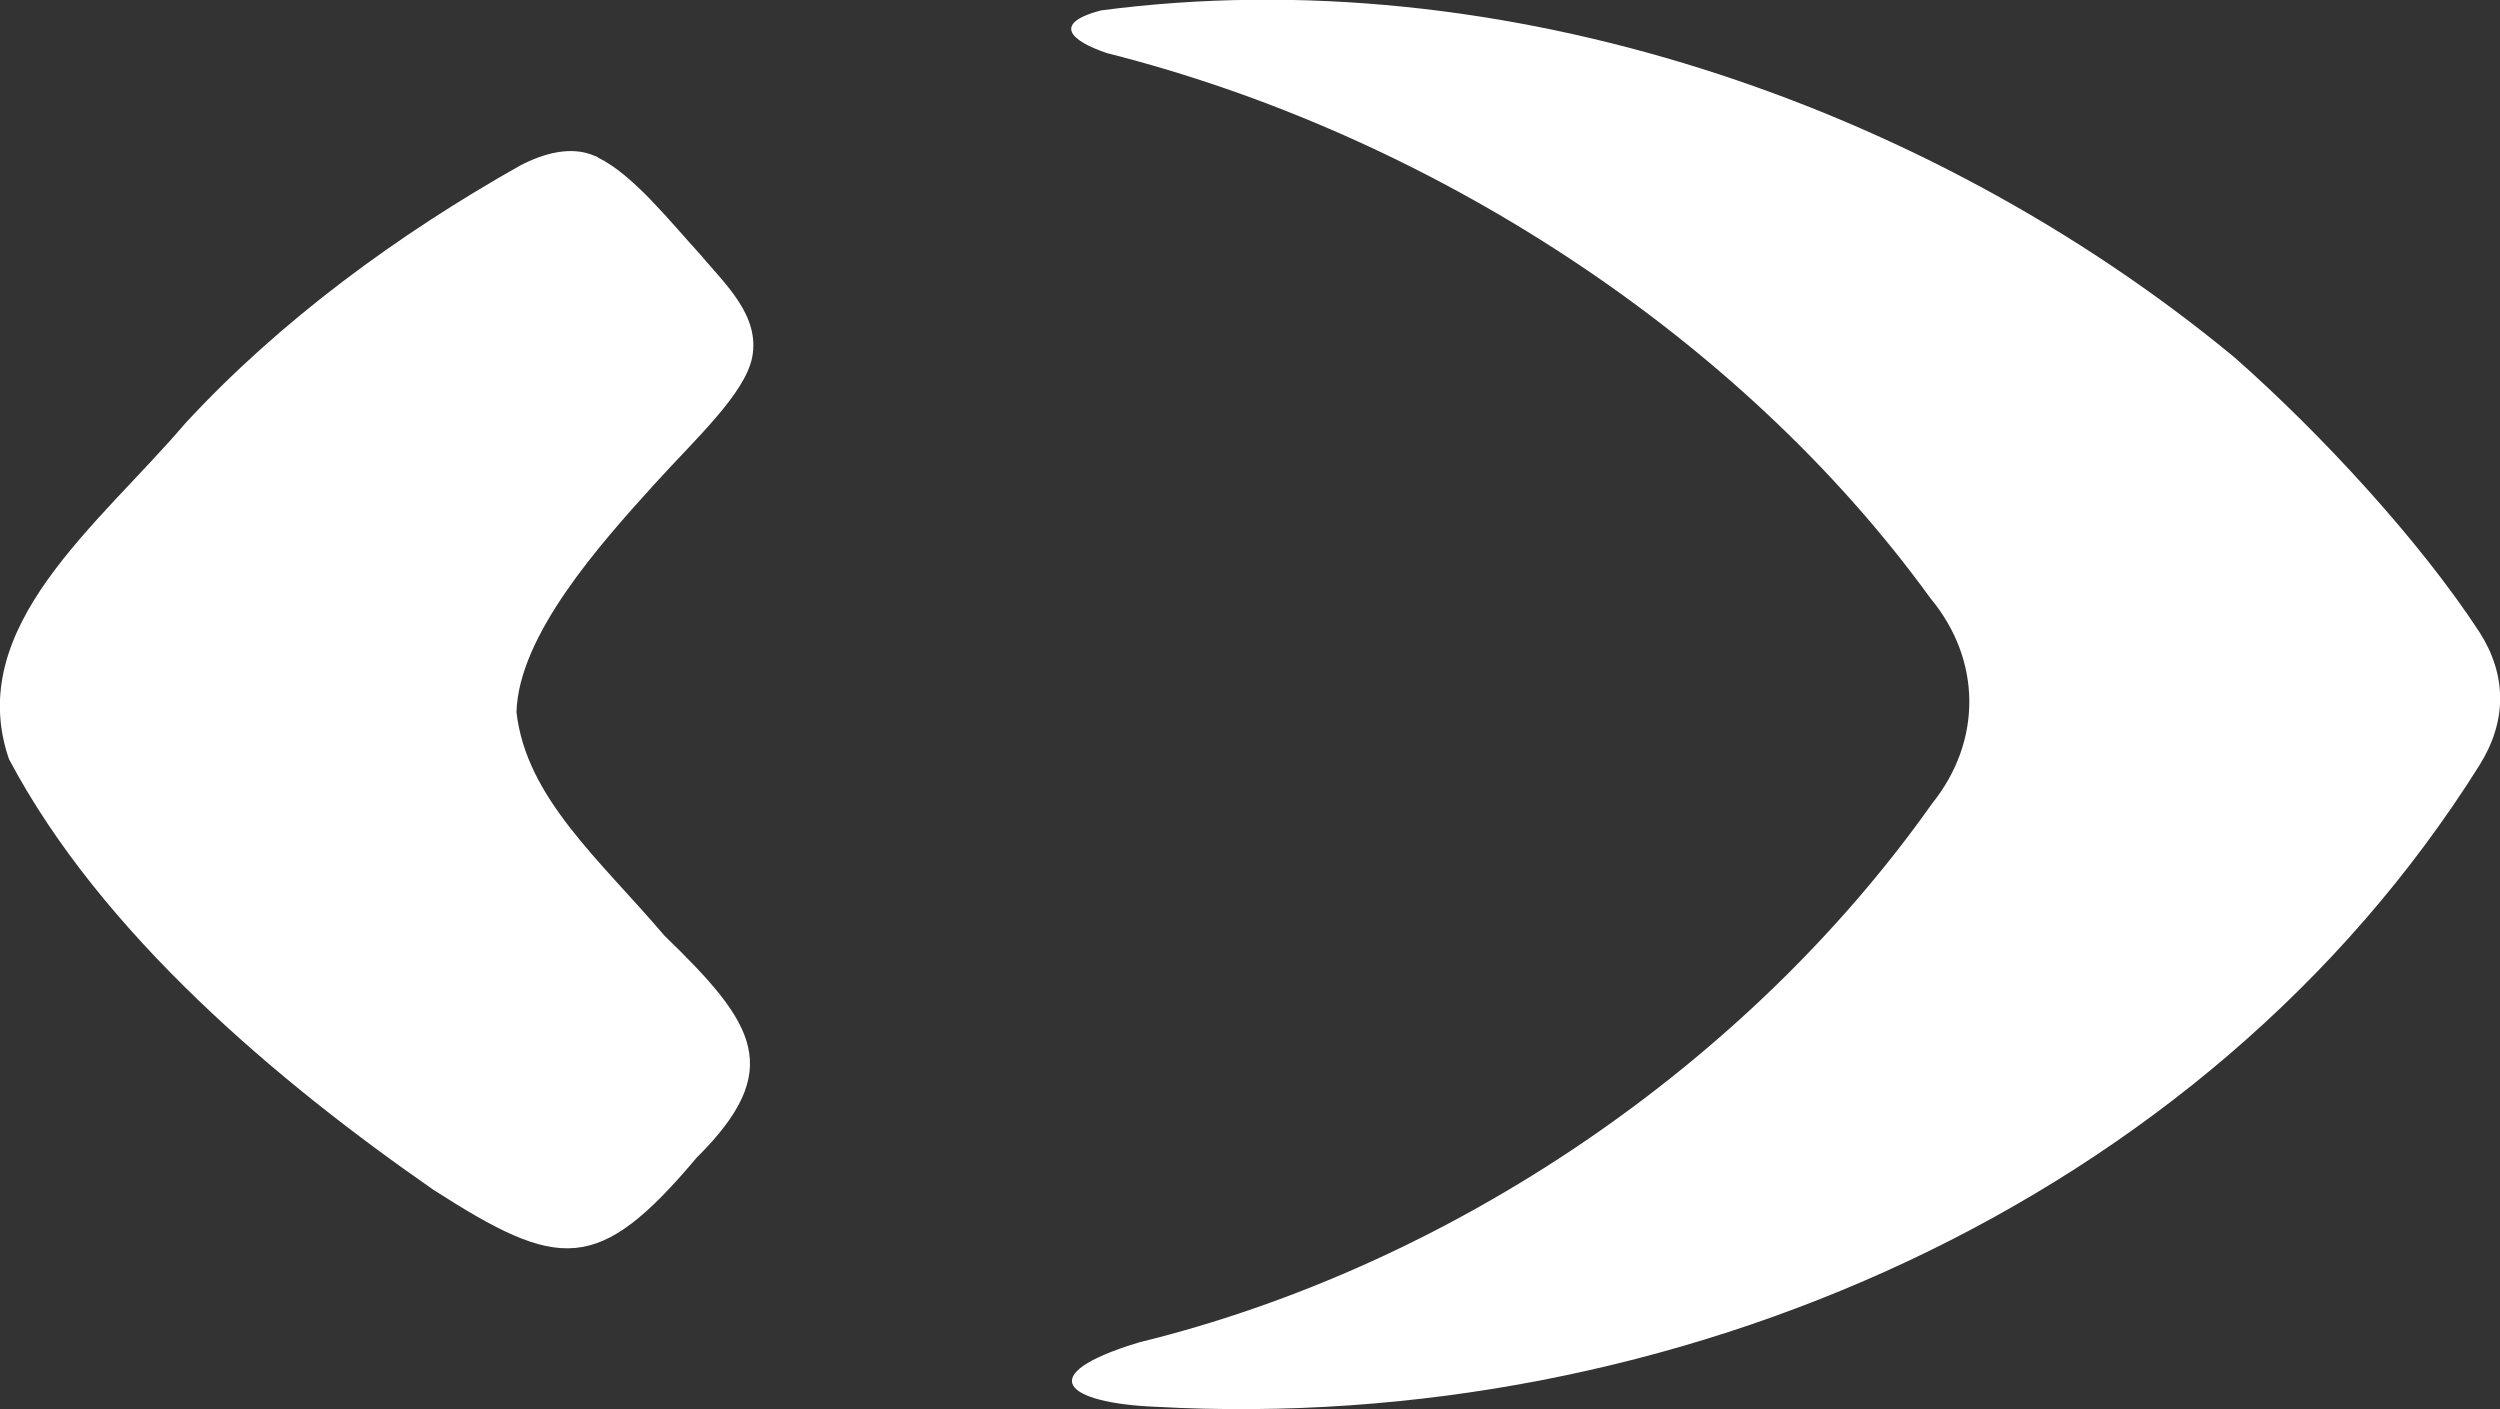
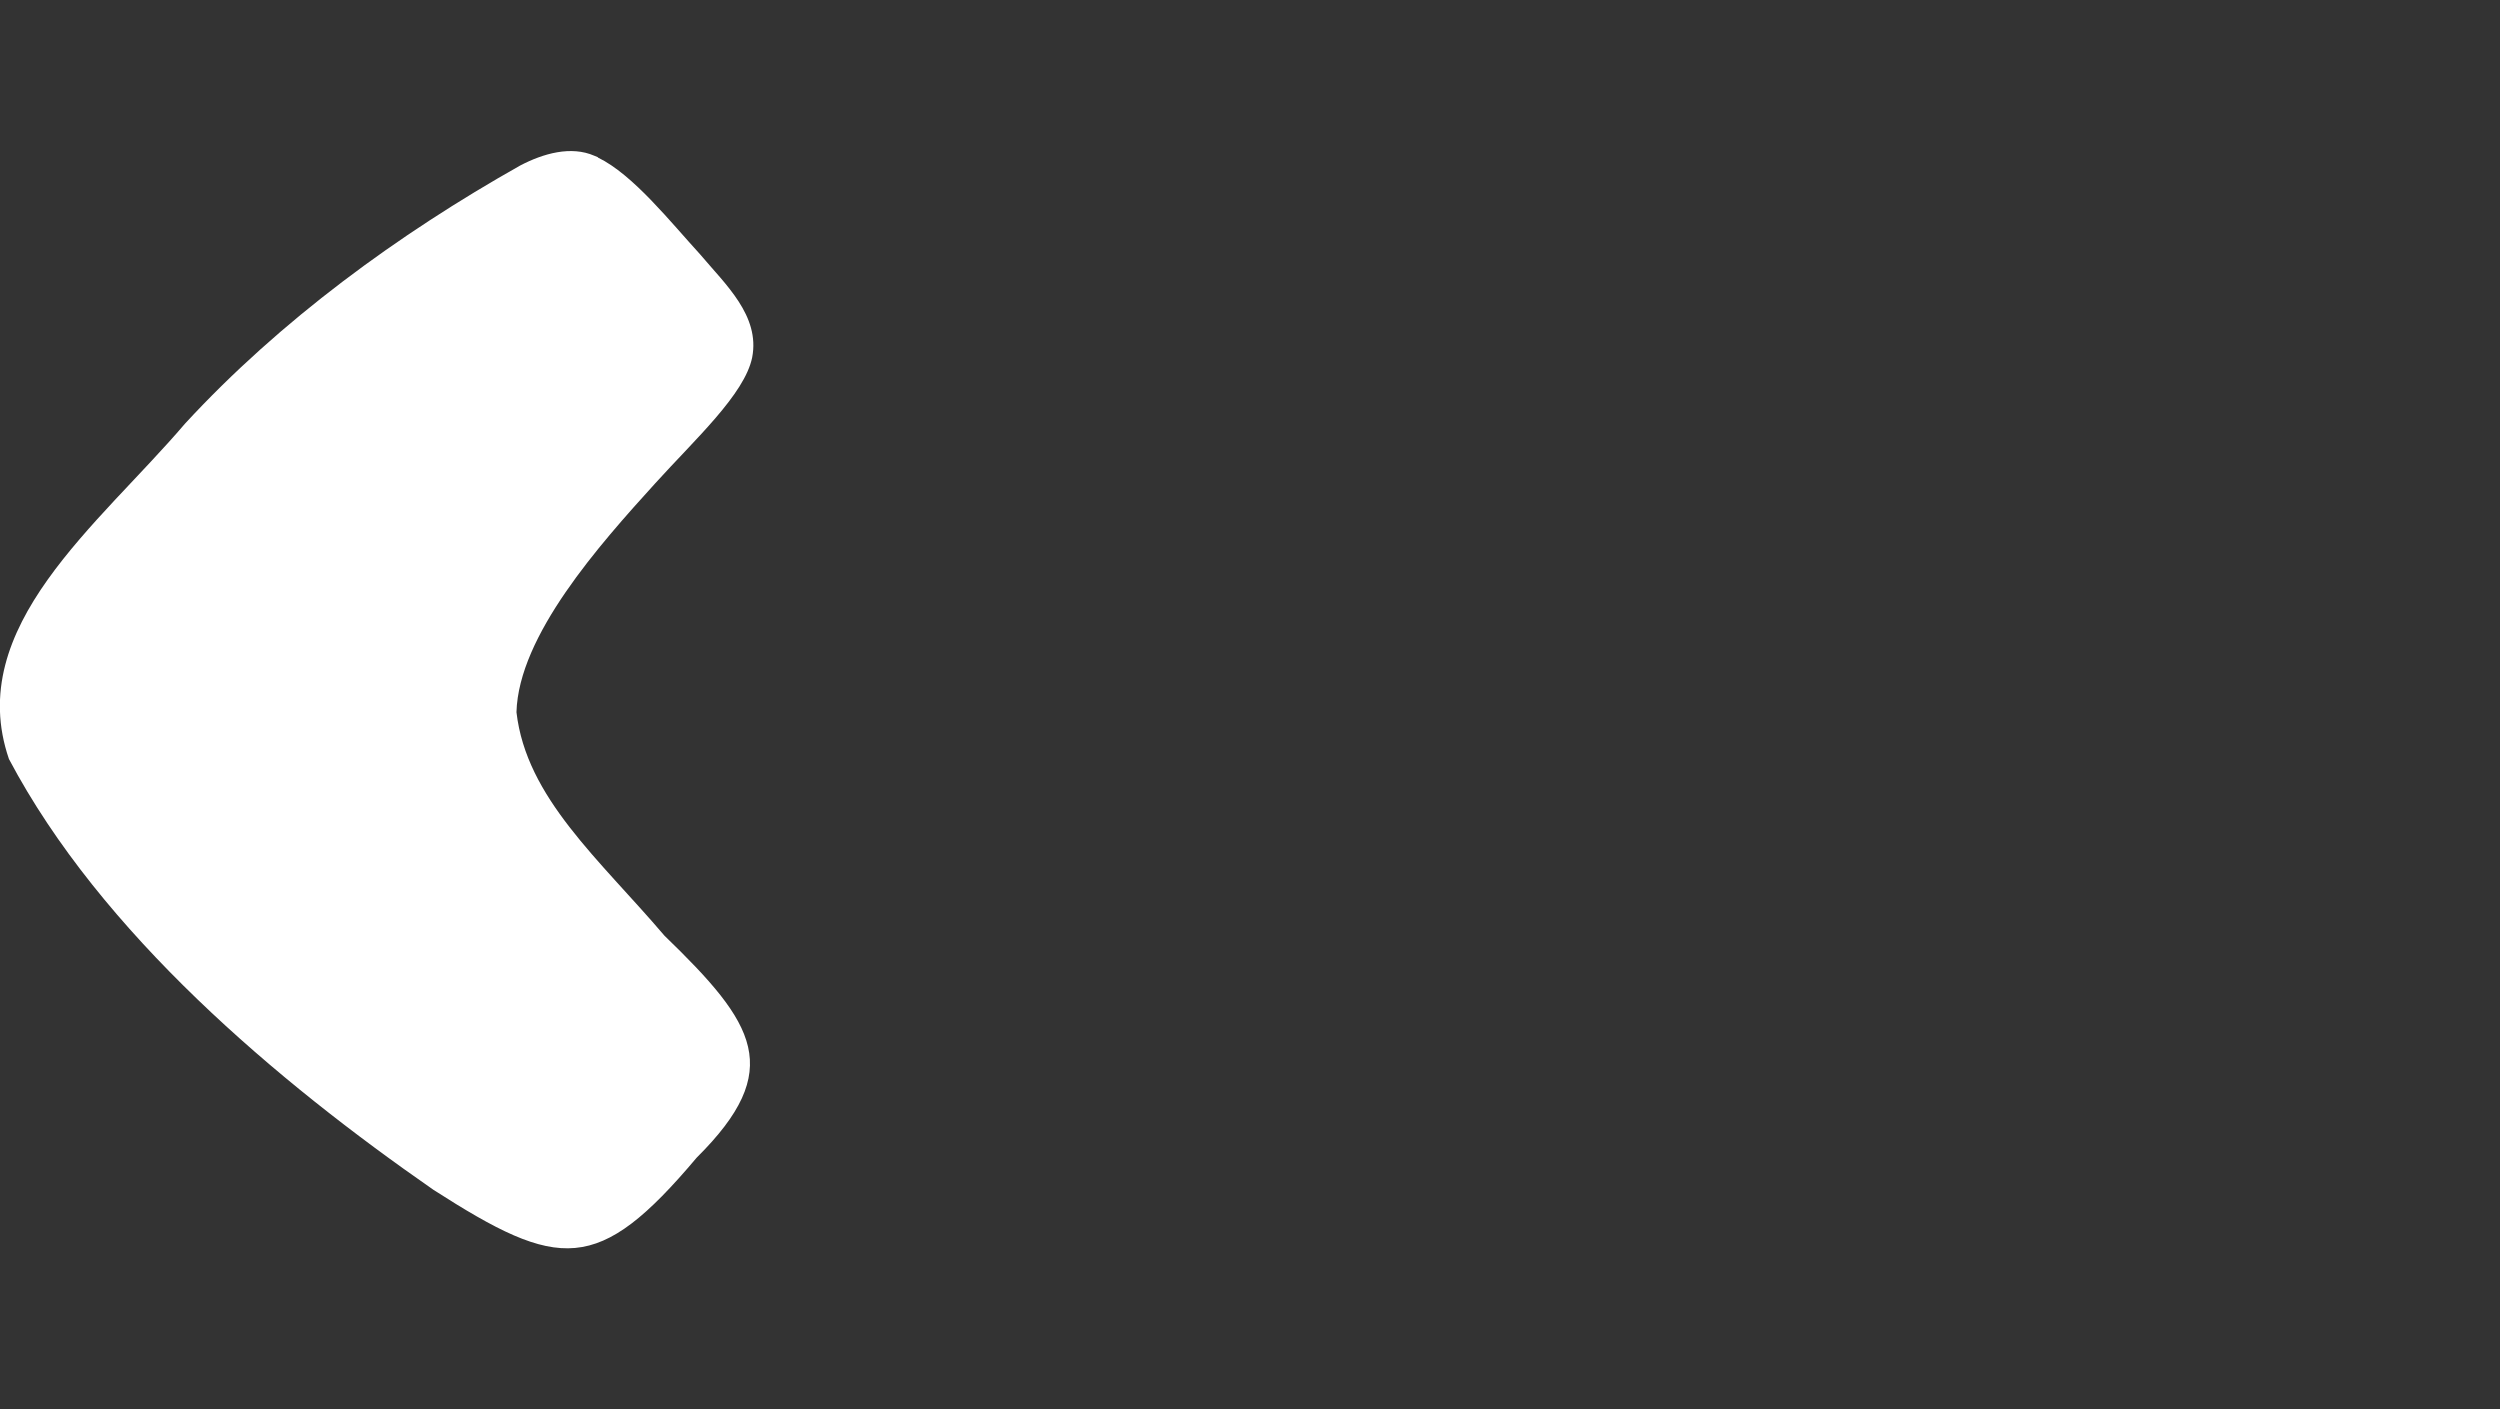
<svg xmlns="http://www.w3.org/2000/svg" id="b" viewBox="0 0 83.79 47.23">
  <rect x="0" y="0" width="83.79" height="47.23" fill="#333333" stroke="none" />
  <g id="c">
-     <path d="M74.95,12.03c2.86,2.53,6.16,6.1,8.16,9.17.91,1.43.92,2.97-.01,4.45-9.23,14.71-27.09,22.45-44.36,21.5-3-.12-4.2-1.06-.56-2.16,10.5-2.57,20.41-9.34,26.57-18.05,1.69-2.1,1.67-4.82-.05-6.89-6.42-8.86-16.85-15.56-27.6-18.27-1.21-.41-1.85-.99-.21-1.43,13.43-1.77,27.7,3.14,37.93,11.57l.13.11Z" fill="#fff" />
-     <path d="M20.04,5.28c1.18.57,2.44,2.17,3.43,3.25.84,1,2.01,2.05,1.74,3.45-.25,1.23-1.91,2.74-3.25,4.22-1.87,2.06-4.58,5.1-4.65,7.67.33,2.87,2.78,4.93,4.96,7.49,3.06,2.96,4.05,4.49,1.08,7.44-3.31,3.93-4.61,3.78-8.82,1.08-5.24-3.64-11.14-8.6-14.23-14.44-1.52-4.43,3.01-7.85,5.9-11.24,3.19-3.46,7.15-6.35,11.23-8.65.78-.41,1.71-.67,2.49-.33l.12.05Z" fill="#fff" />
+     <path d="M20.04,5.28c1.18.57,2.44,2.17,3.43,3.25.84,1,2.01,2.05,1.74,3.45-.25,1.23-1.91,2.74-3.25,4.22-1.87,2.06-4.58,5.1-4.65,7.67.33,2.87,2.78,4.93,4.96,7.49,3.06,2.96,4.05,4.49,1.08,7.44-3.31,3.93-4.61,3.78-8.82,1.08-5.24-3.64-11.14-8.6-14.23-14.44-1.52-4.43,3.01-7.85,5.9-11.24,3.19-3.46,7.15-6.35,11.23-8.65.78-.41,1.71-.67,2.49-.33l.12.05" fill="#fff" />
  </g>
</svg>